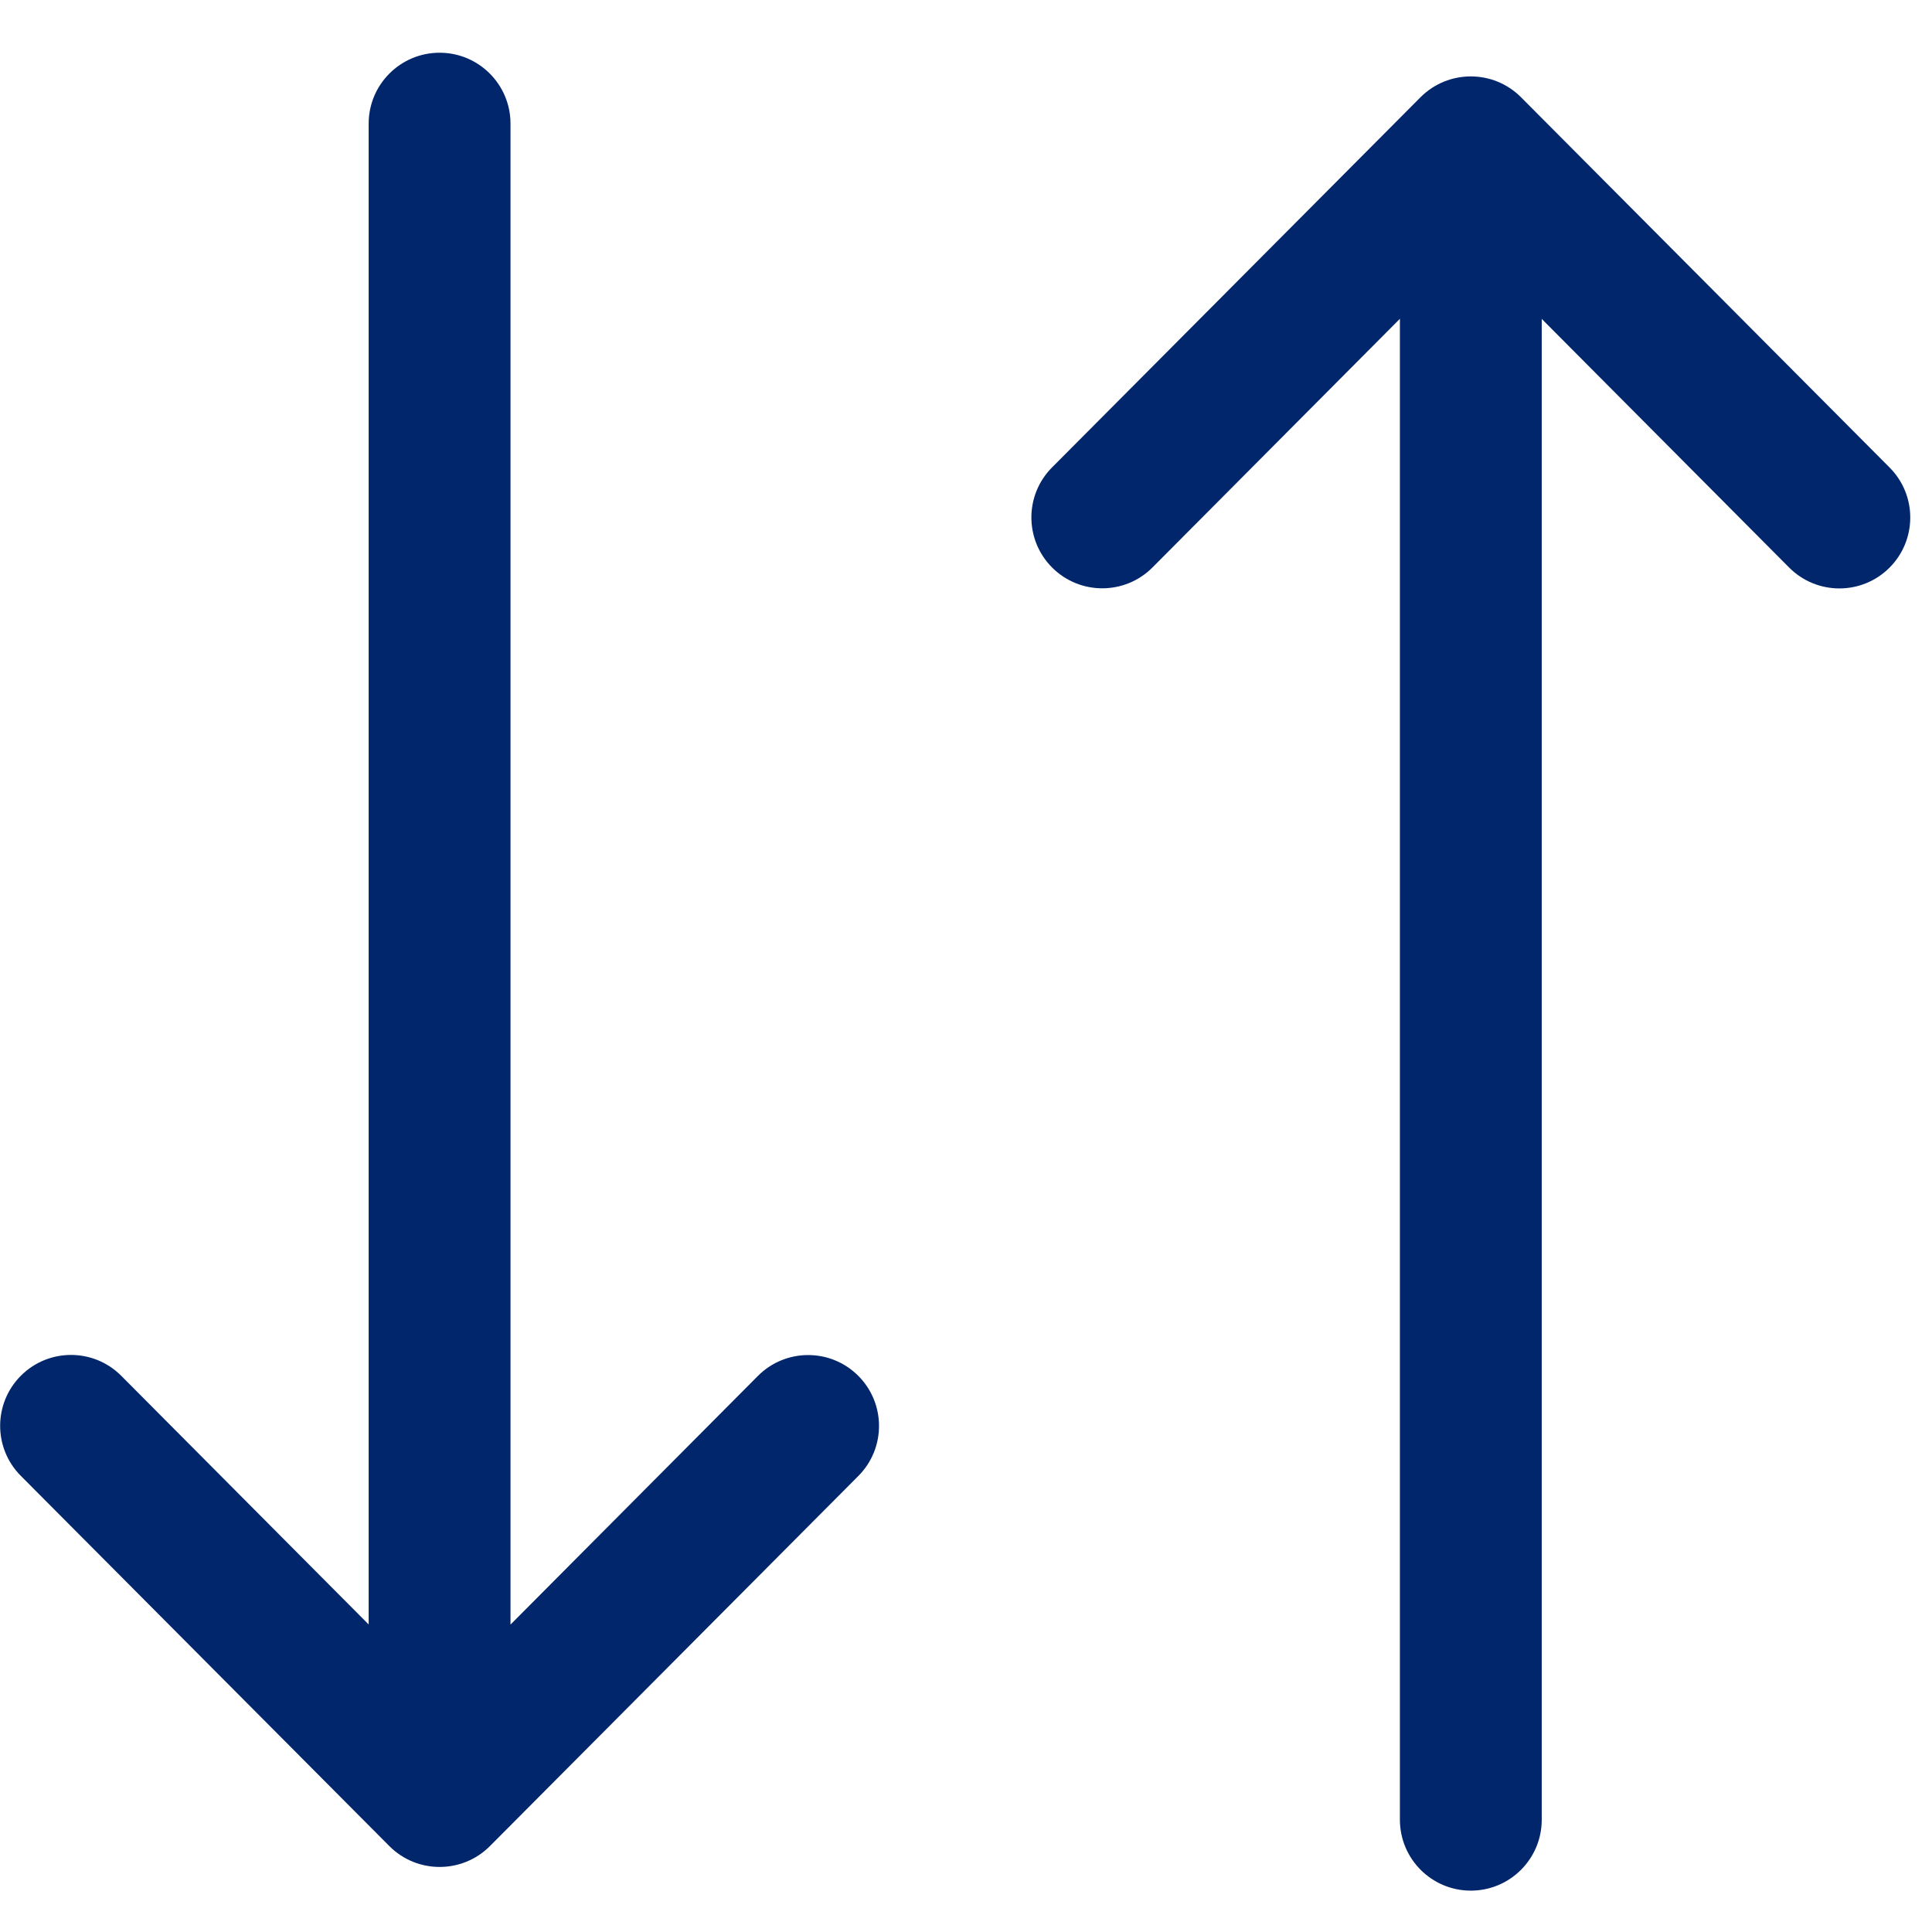
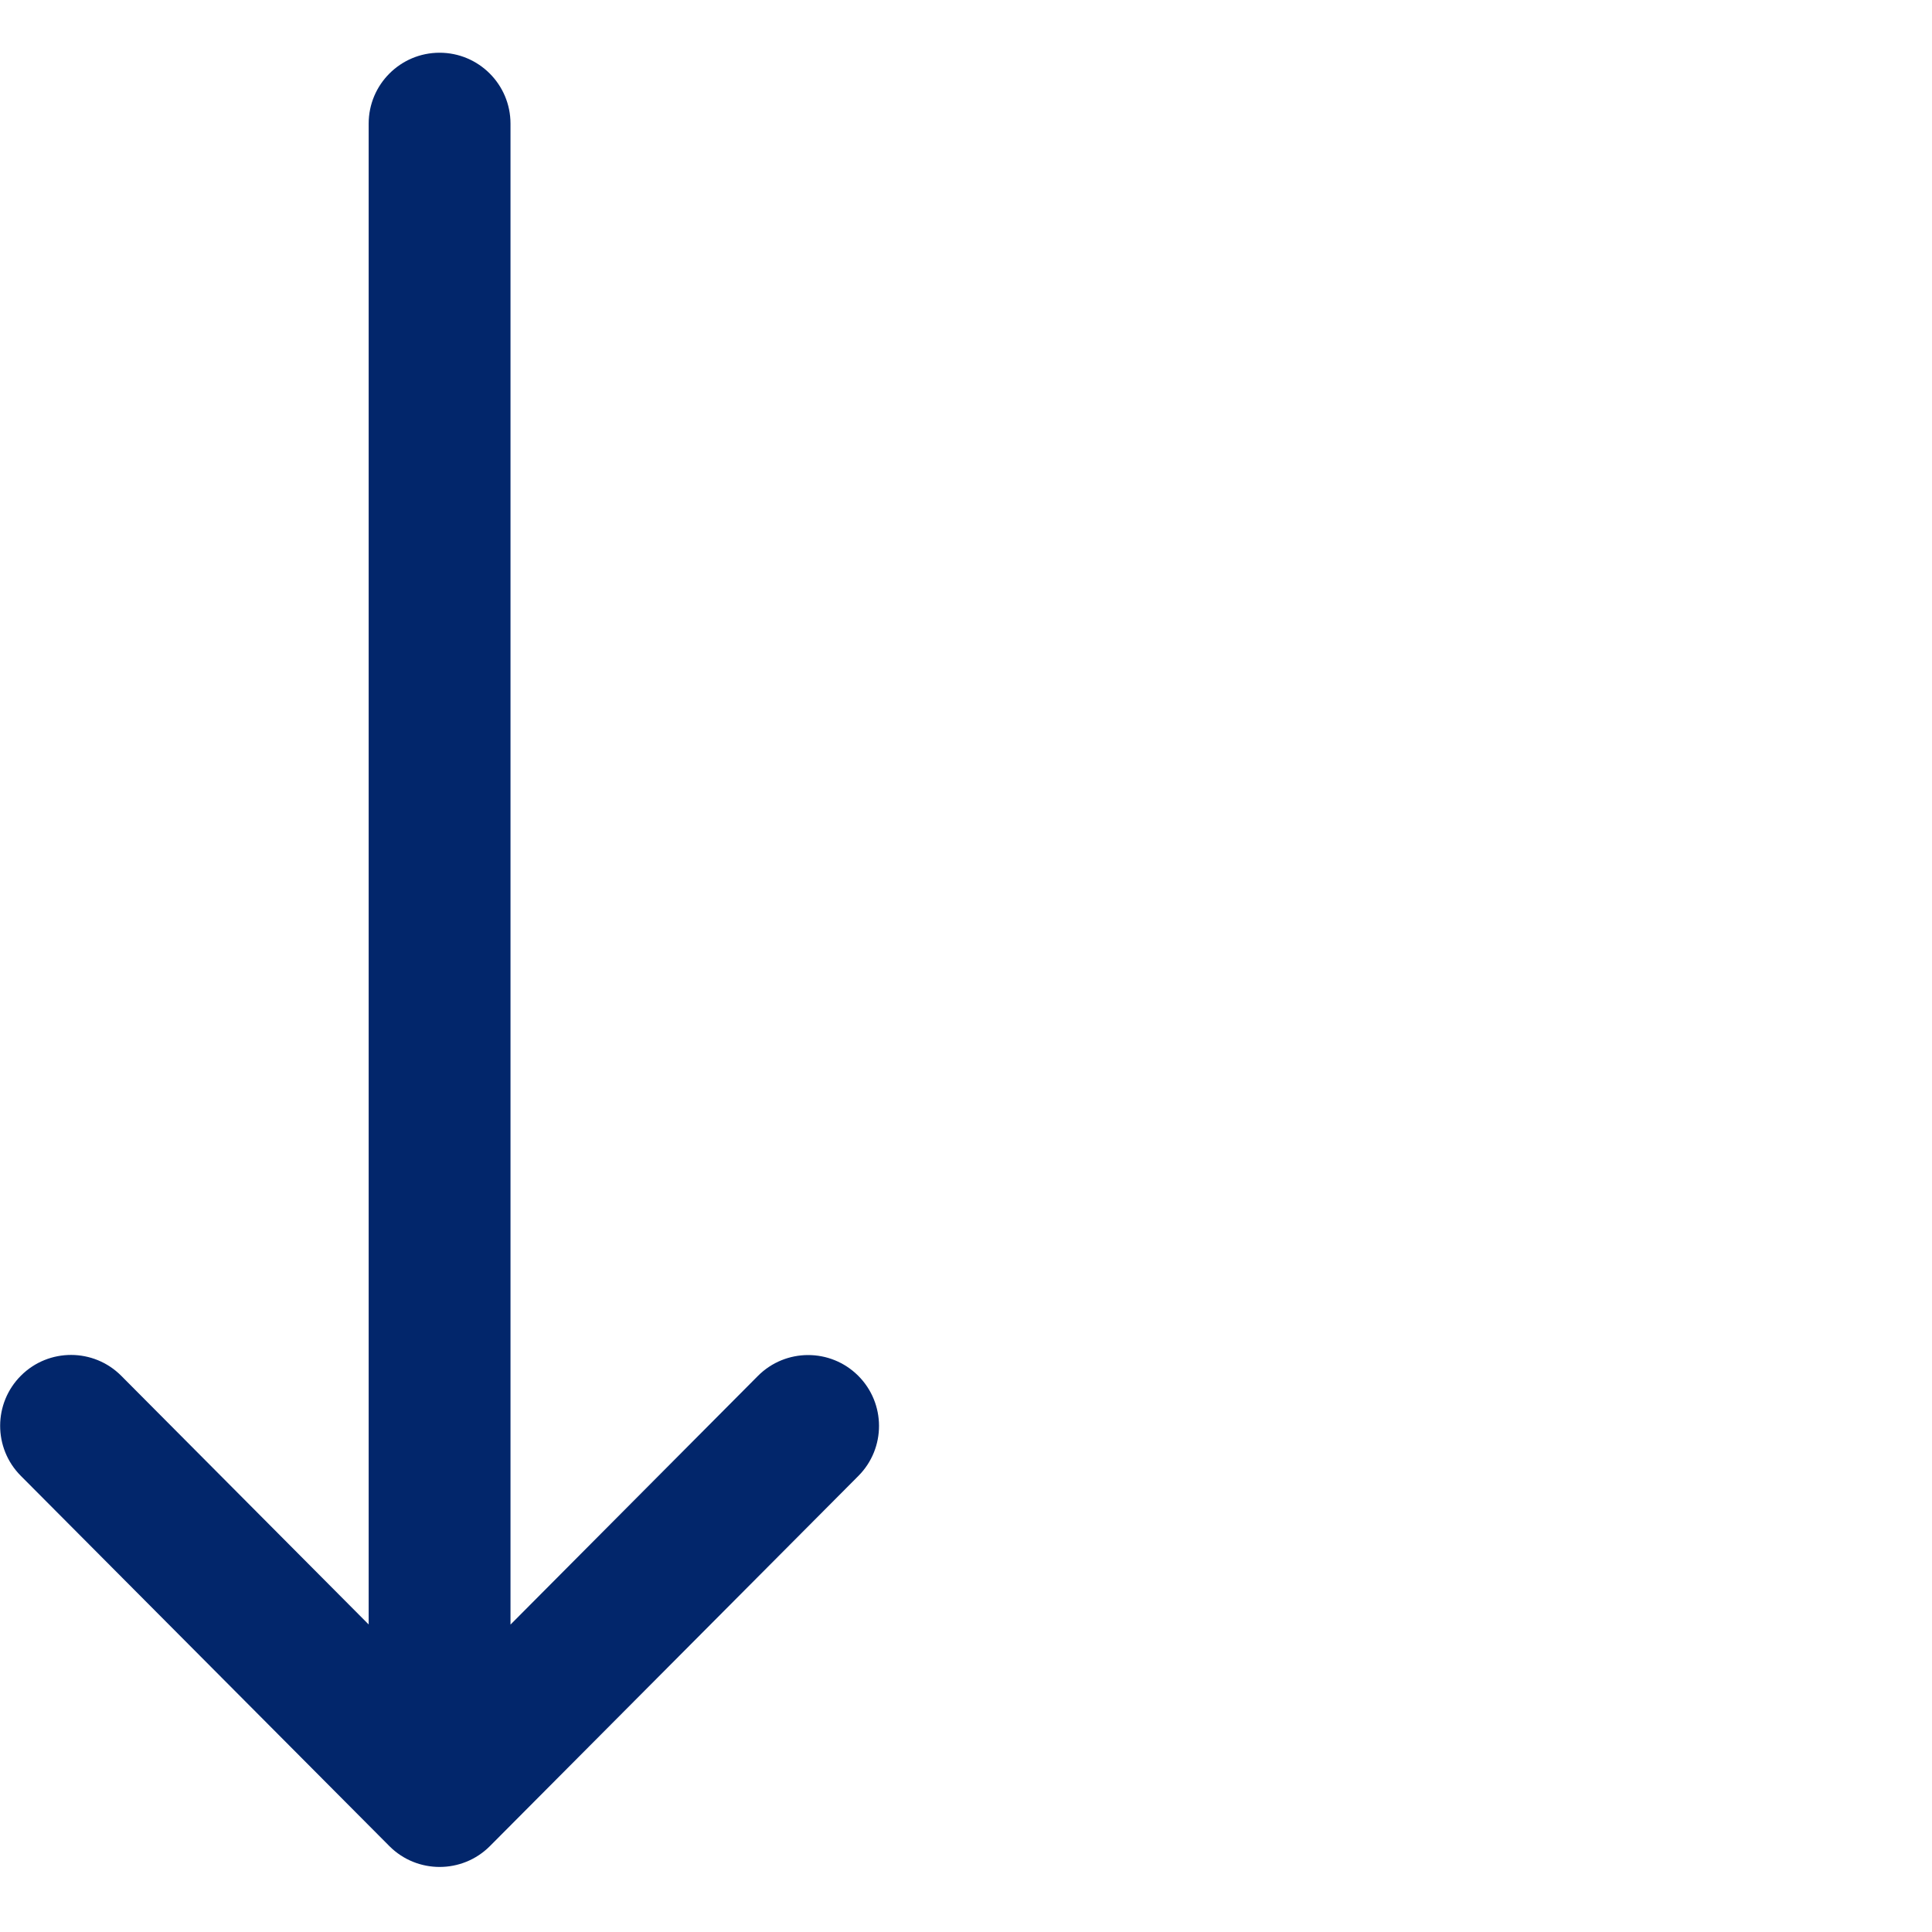
<svg xmlns="http://www.w3.org/2000/svg" id="SVGDoc" width="17" height="17" version="1.1" viewBox="0 0 17 17">
  <defs />
  <desc>Generated with Avocode.</desc>
  <g>
    <g transform="rotate(90 3.865 8.445)">
      <title>right-arrow</title>
      <g>
        <title>Raggruppa 2013</title>
        <g>
          <title>Tracciato 572</title>
          <path d="M11.666,8.001c-0,-0 -0,-0 -0.001,-0.001l-3.258,-3.243c-0.244,-0.243 -0.639,-0.242 -0.882,0.002c-0.243,0.244 -0.242,0.639 0.002,0.882l2.188,2.177v0h-13.207c-0.344,0 -0.624,0.279 -0.624,0.624c0,0.344 0.279,0.624 0.624,0.624h13.206v0l-2.188,2.177c-0.244,0.243 -0.245,0.638 -0.002,0.882c0.243,0.244 0.638,0.245 0.882,0.002l3.258,-3.243c0,-0 0,-0 0.001,-0.001c0.244,-0.244 0.243,-0.64 -0,-0.883z" fill="#02266b" fill-opacity="1" />
        </g>
      </g>
    </g>
    <g transform="rotate(-90 13 8.5)">
      <title>right-arrow</title>
      <g>
        <title>Raggruppa 2013</title>
        <g>
          <title>Tracciato 572</title>
-           <path d="M20.646,8.001c-0,-0 -0,-0 -0.001,-0.001l-3.258,-3.243c-0.244,-0.243 -0.639,-0.242 -0.882,0.002c-0.243,0.244 -0.242,0.639 0.002,0.882l2.188,2.177v0h-13.207c-0.344,0 -0.624,0.279 -0.624,0.624c0,0.344 0.279,0.624 0.624,0.624h13.206v0l-2.188,2.177c-0.244,0.243 -0.245,0.638 -0.002,0.882c0.243,0.244 0.638,0.245 0.882,0.002l3.258,-3.243c0,-0 0,-0 0.001,-0.001c0.244,-0.244 0.243,-0.64 -0,-0.883z" fill="#02266b" fill-opacity="1" />
        </g>
      </g>
    </g>
  </g>
</svg>